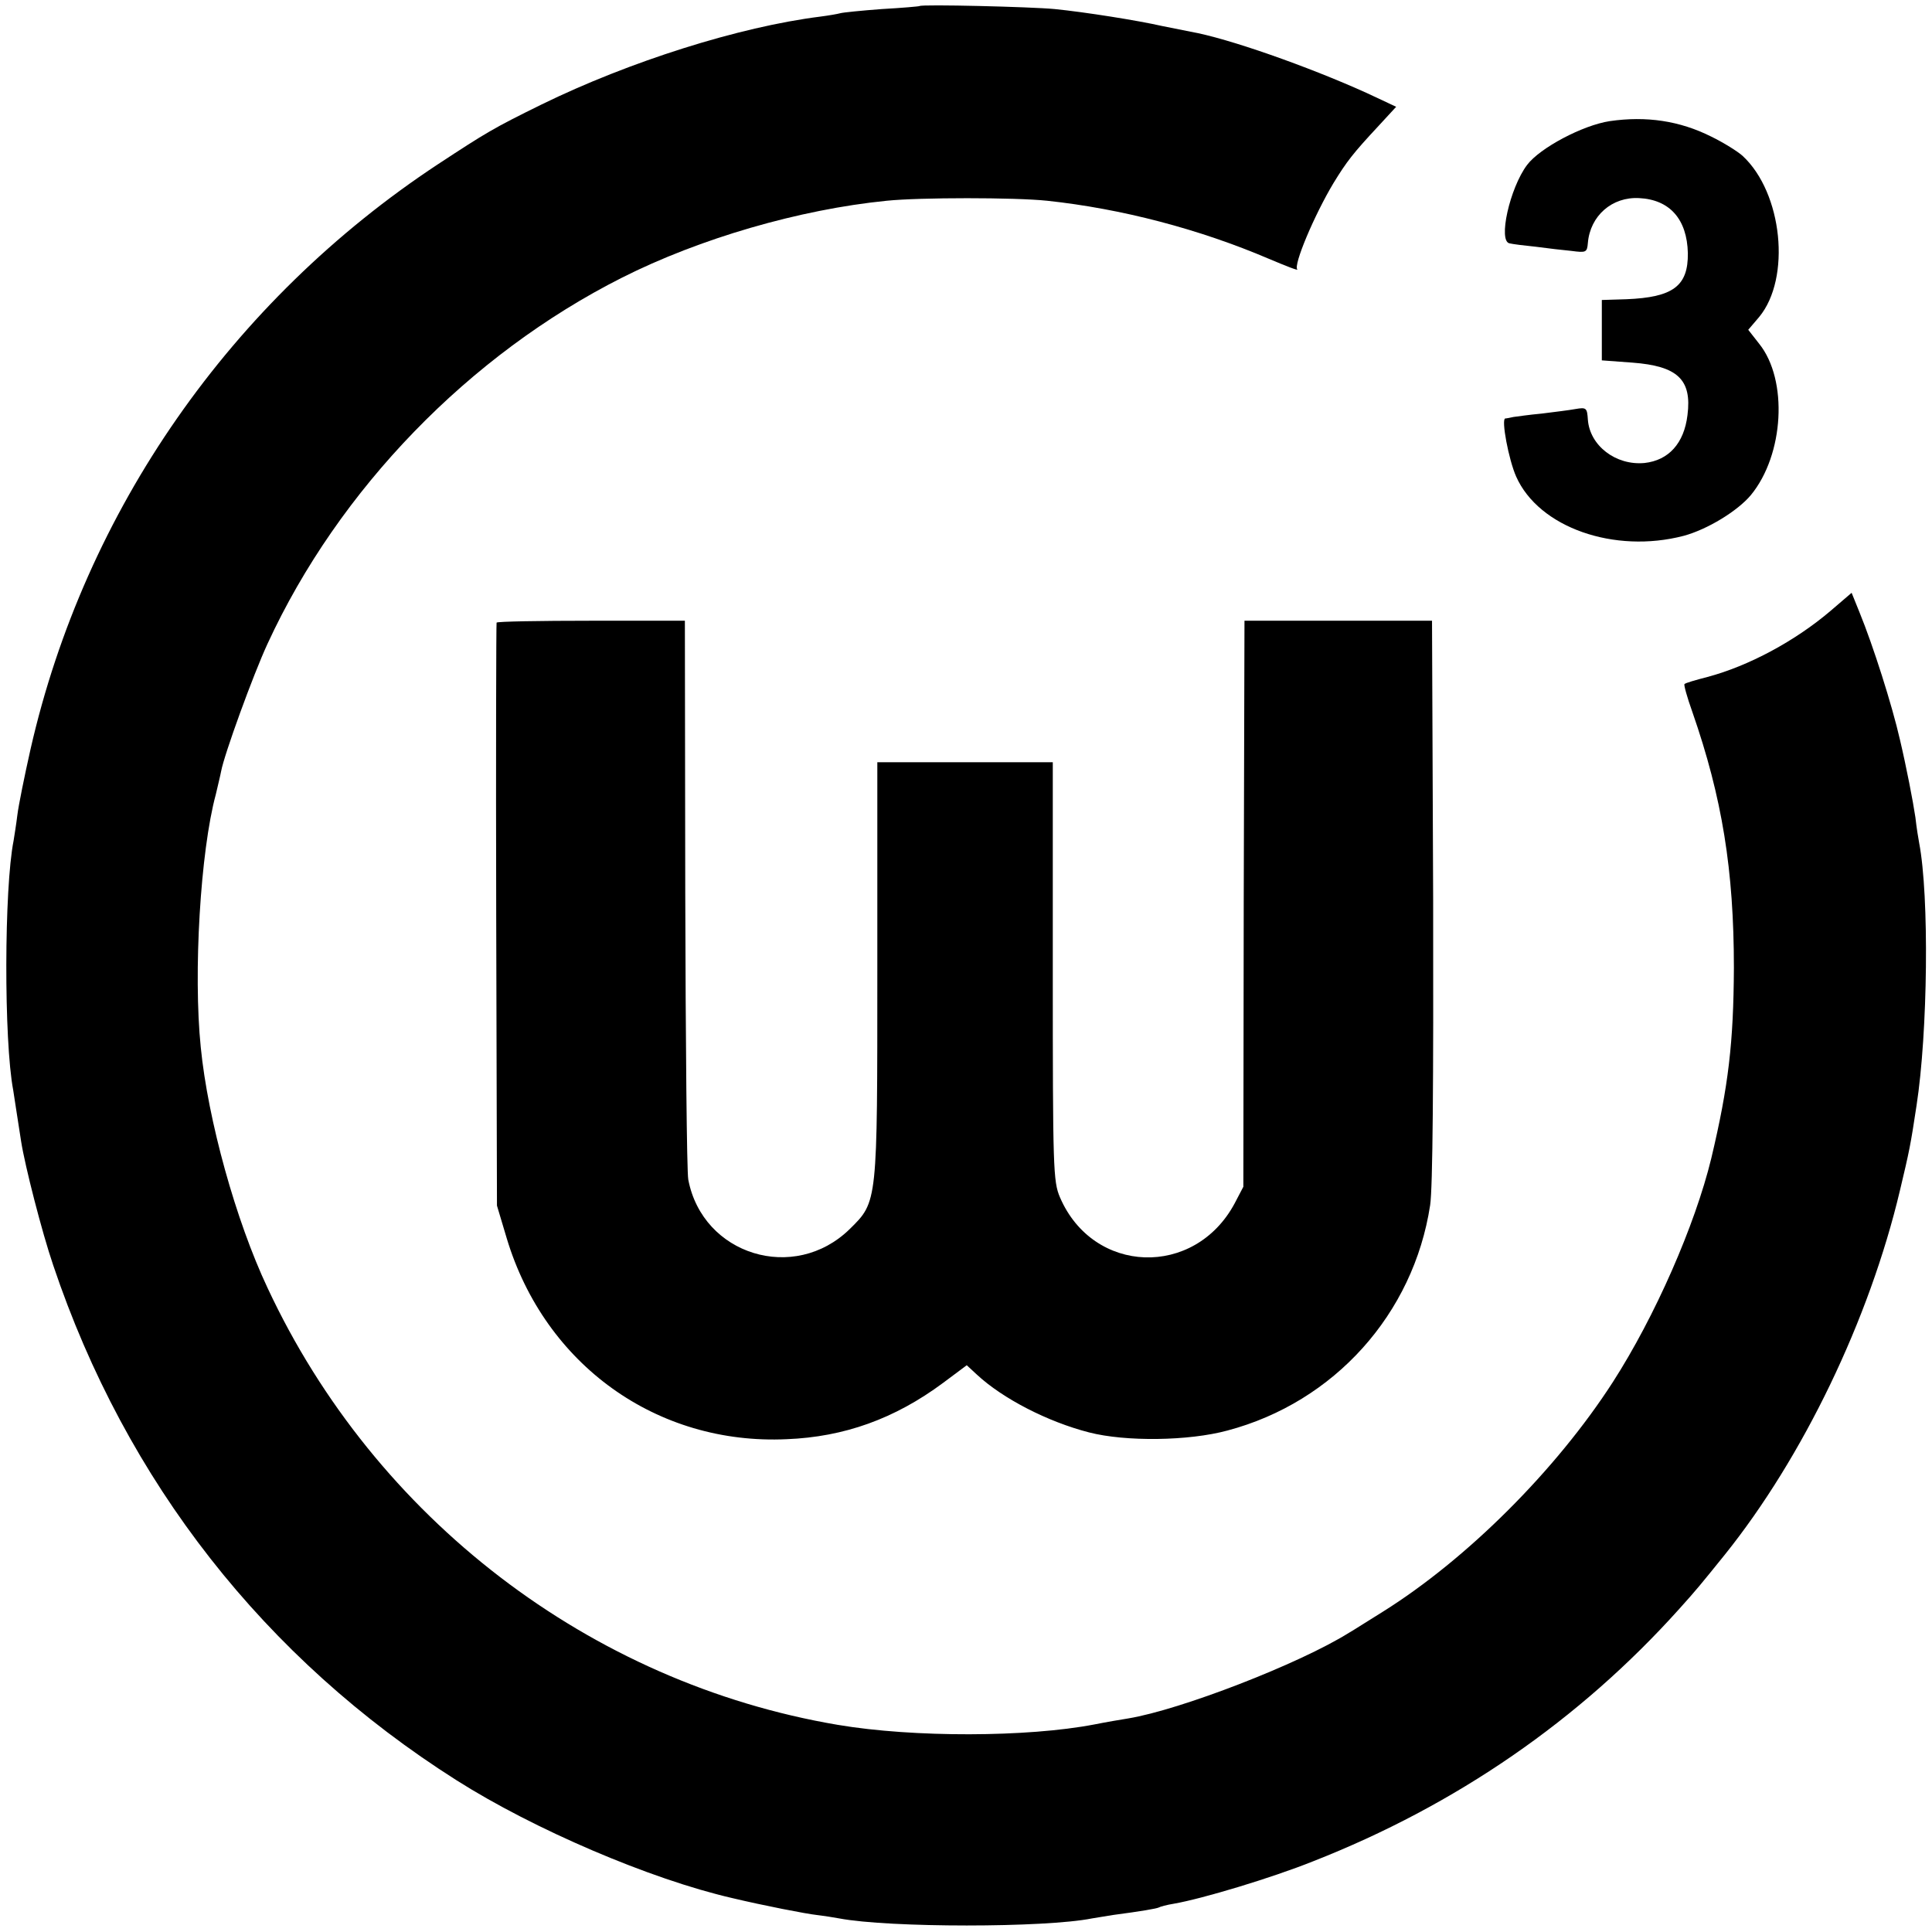
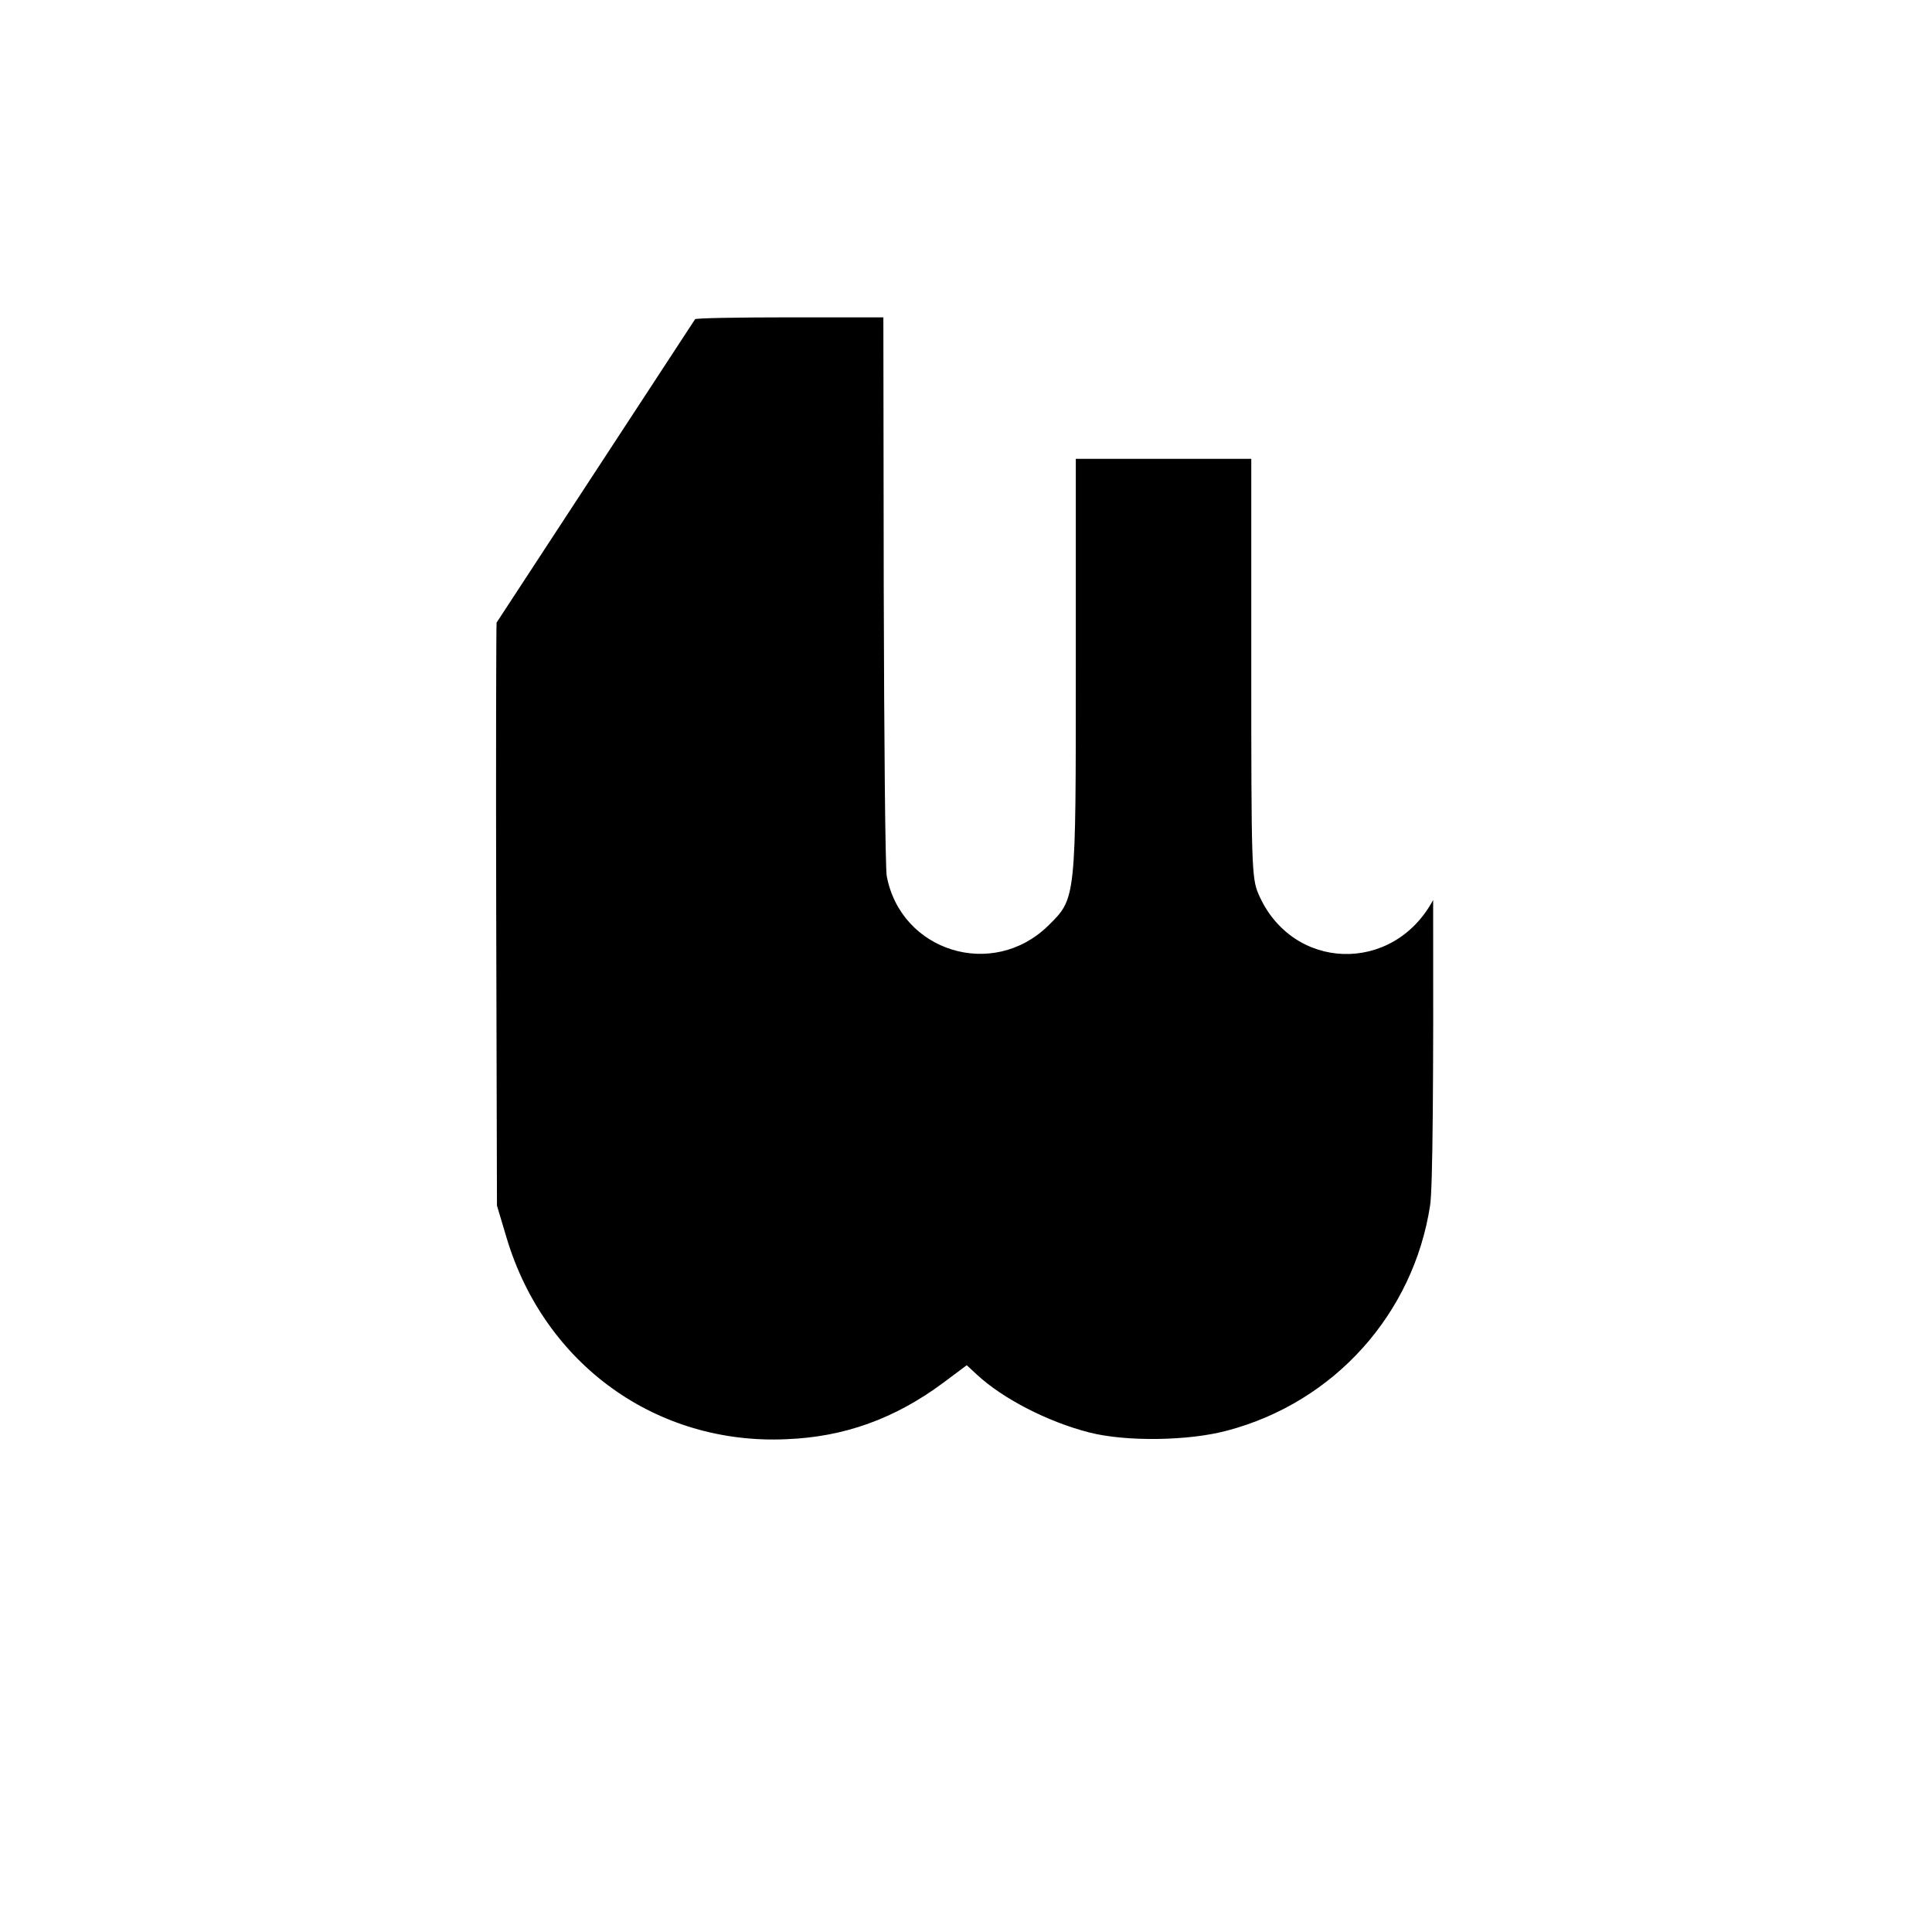
<svg xmlns="http://www.w3.org/2000/svg" version="1.0" width="512pt" height="512pt" viewBox="0 0 512 512" preserveAspectRatio="xMidYMid meet">
  <g transform="translate(0,512) scale(0.1,-0.1)" fill="#000000" stroke="none">
-     <path d="M2437 5104 c-1 -1 -46 -5 -100 -8 -54 -4 -103 -9 -110 -11 -7 -2 -30 -6 -53 -9 -215 -27 -506 -119 -739 -233 -128 -63 -146 -74 -274 -158 -549 -362 -936 -918 -1080 -1550 -16 -71 -32 -150 -35 -175 -3 -25 -8 -55 -10 -68 -25 -125 -26 -530 -1 -661 2 -15 11 -70 21 -136 10 -64 55 -240 85 -328 193 -574 561 -1043 1069 -1365 205 -130 513 -262 730 -312 84 -20 197 -42 225 -45 17 -2 43 -6 59 -9 132 -25 546 -25 670 0 11 2 36 6 55 9 76 10 116 17 122 20 3 2 21 7 40 10 75 13 258 68 368 112 380 149 707 375 971 669 46 51 58 66 121 144 207 258 383 623 464 965 25 105 28 119 44 225 30 194 34 555 7 696 -2 10 -7 41 -10 68 -6 41 -24 134 -41 206 -21 92 -71 249 -107 337 l-21 52 -56 -48 c-94 -80 -217 -146 -326 -175 -31 -8 -59 -16 -61 -19 -2 -2 7 -35 21 -74 79 -227 110 -419 110 -678 -1 -197 -14 -312 -60 -505 -43 -177 -149 -419 -261 -593 -151 -234 -387 -469 -609 -608 -39 -24 -79 -50 -90 -56 -131 -82 -446 -204 -585 -227 -19 -3 -60 -10 -90 -16 -177 -34 -479 -35 -680 -1 -656 111 -1226 547 -1511 1158 -84 178 -158 445 -177 638 -20 196 -1 519 40 670 5 22 12 50 14 61 8 44 85 256 123 338 189 410 535 766 939 970 206 104 471 181 702 204 88 9 339 9 425 0 197 -21 403 -75 588 -154 45 -19 78 -32 75 -28 -11 11 45 144 96 229 35 57 51 78 119 151 l47 51 -79 37 c-155 70 -368 145 -466 162 -16 3 -50 10 -75 15 -66 15 -205 37 -285 45 -63 6 -352 13 -358 8z" />
-     <path d="M4266 4799 c-72 -11 -185 -71 -219 -116 -46 -61 -78 -204 -46 -208 8 -2 40 -6 70 -9 30 -4 72 -9 94 -11 38 -5 41 -4 43 21 6 72 64 123 136 119 81 -4 127 -56 129 -146 1 -87 -39 -117 -163 -122 l-65 -2 0 -80 0 -80 81 -6 c120 -9 158 -45 146 -139 -9 -75 -50 -120 -114 -127 -76 -7 -145 46 -150 115 -2 31 -4 33 -33 28 -16 -3 -57 -8 -89 -12 -33 -3 -67 -8 -75 -9 -9 -2 -19 -4 -22 -4 -11 -2 9 -109 29 -154 60 -135 260 -205 444 -157 63 17 143 66 178 108 88 107 99 305 22 401 l-29 37 29 34 c85 103 62 329 -44 427 -12 11 -50 35 -83 51 -84 42 -172 55 -269 41z" />
-     <path d="M1316 3470 c-1 -3 -2 -351 -1 -775 l2 -770 26 -87 c101 -335 398 -548 742 -532 152 6 286 54 414 149 l63 47 27 -25 c69 -64 188 -125 297 -153 97 -25 264 -23 367 5 283 75 493 309 537 597 7 45 9 329 8 809 l-3 740 -249 0 -248 0 -2 -750 -1 -750 -23 -44 c-106 -198 -375 -189 -463 16 -18 42 -19 76 -19 599 l0 554 -233 0 -232 0 0 -551 c0 -619 1 -613 -73 -686 -147 -144 -390 -69 -428 131 -4 22 -7 363 -8 760 l-1 721 -248 0 c-137 0 -250 -2 -251 -5z" />
+     <path d="M1316 3470 c-1 -3 -2 -351 -1 -775 l2 -770 26 -87 c101 -335 398 -548 742 -532 152 6 286 54 414 149 l63 47 27 -25 c69 -64 188 -125 297 -153 97 -25 264 -23 367 5 283 75 493 309 537 597 7 45 9 329 8 809 c-106 -198 -375 -189 -463 16 -18 42 -19 76 -19 599 l0 554 -233 0 -232 0 0 -551 c0 -619 1 -613 -73 -686 -147 -144 -390 -69 -428 131 -4 22 -7 363 -8 760 l-1 721 -248 0 c-137 0 -250 -2 -251 -5z" />
  </g>
</svg>